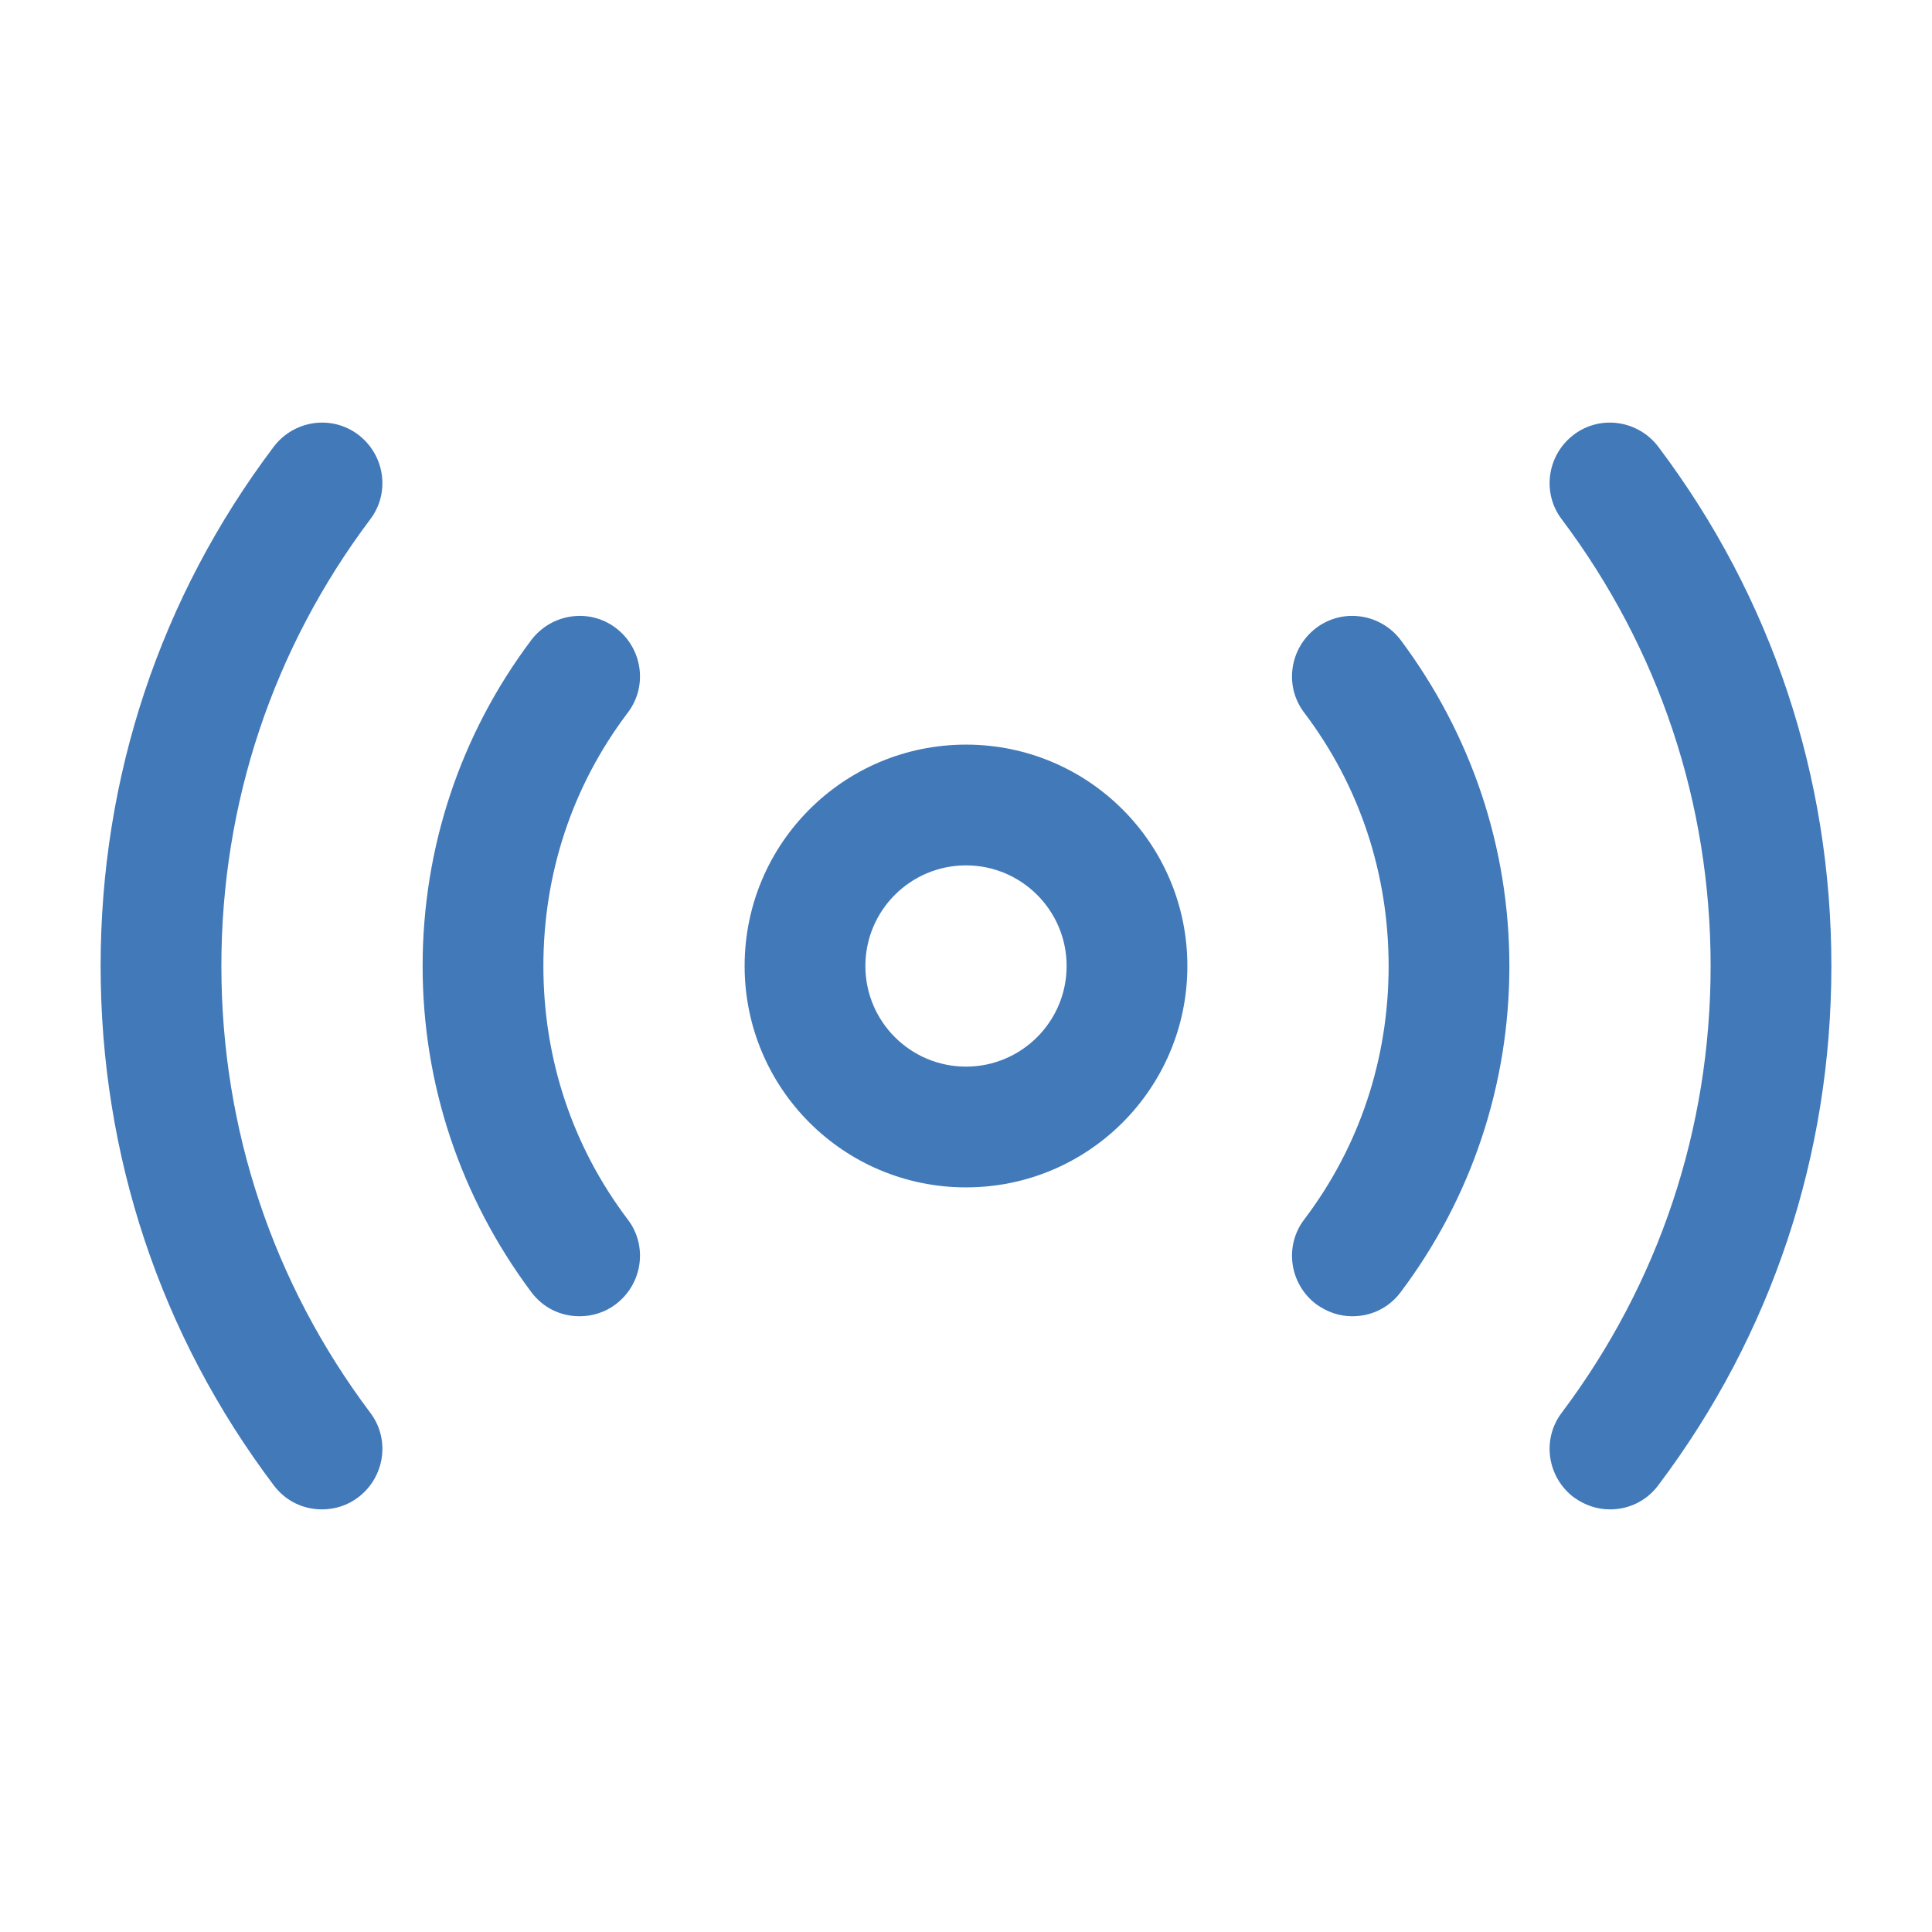
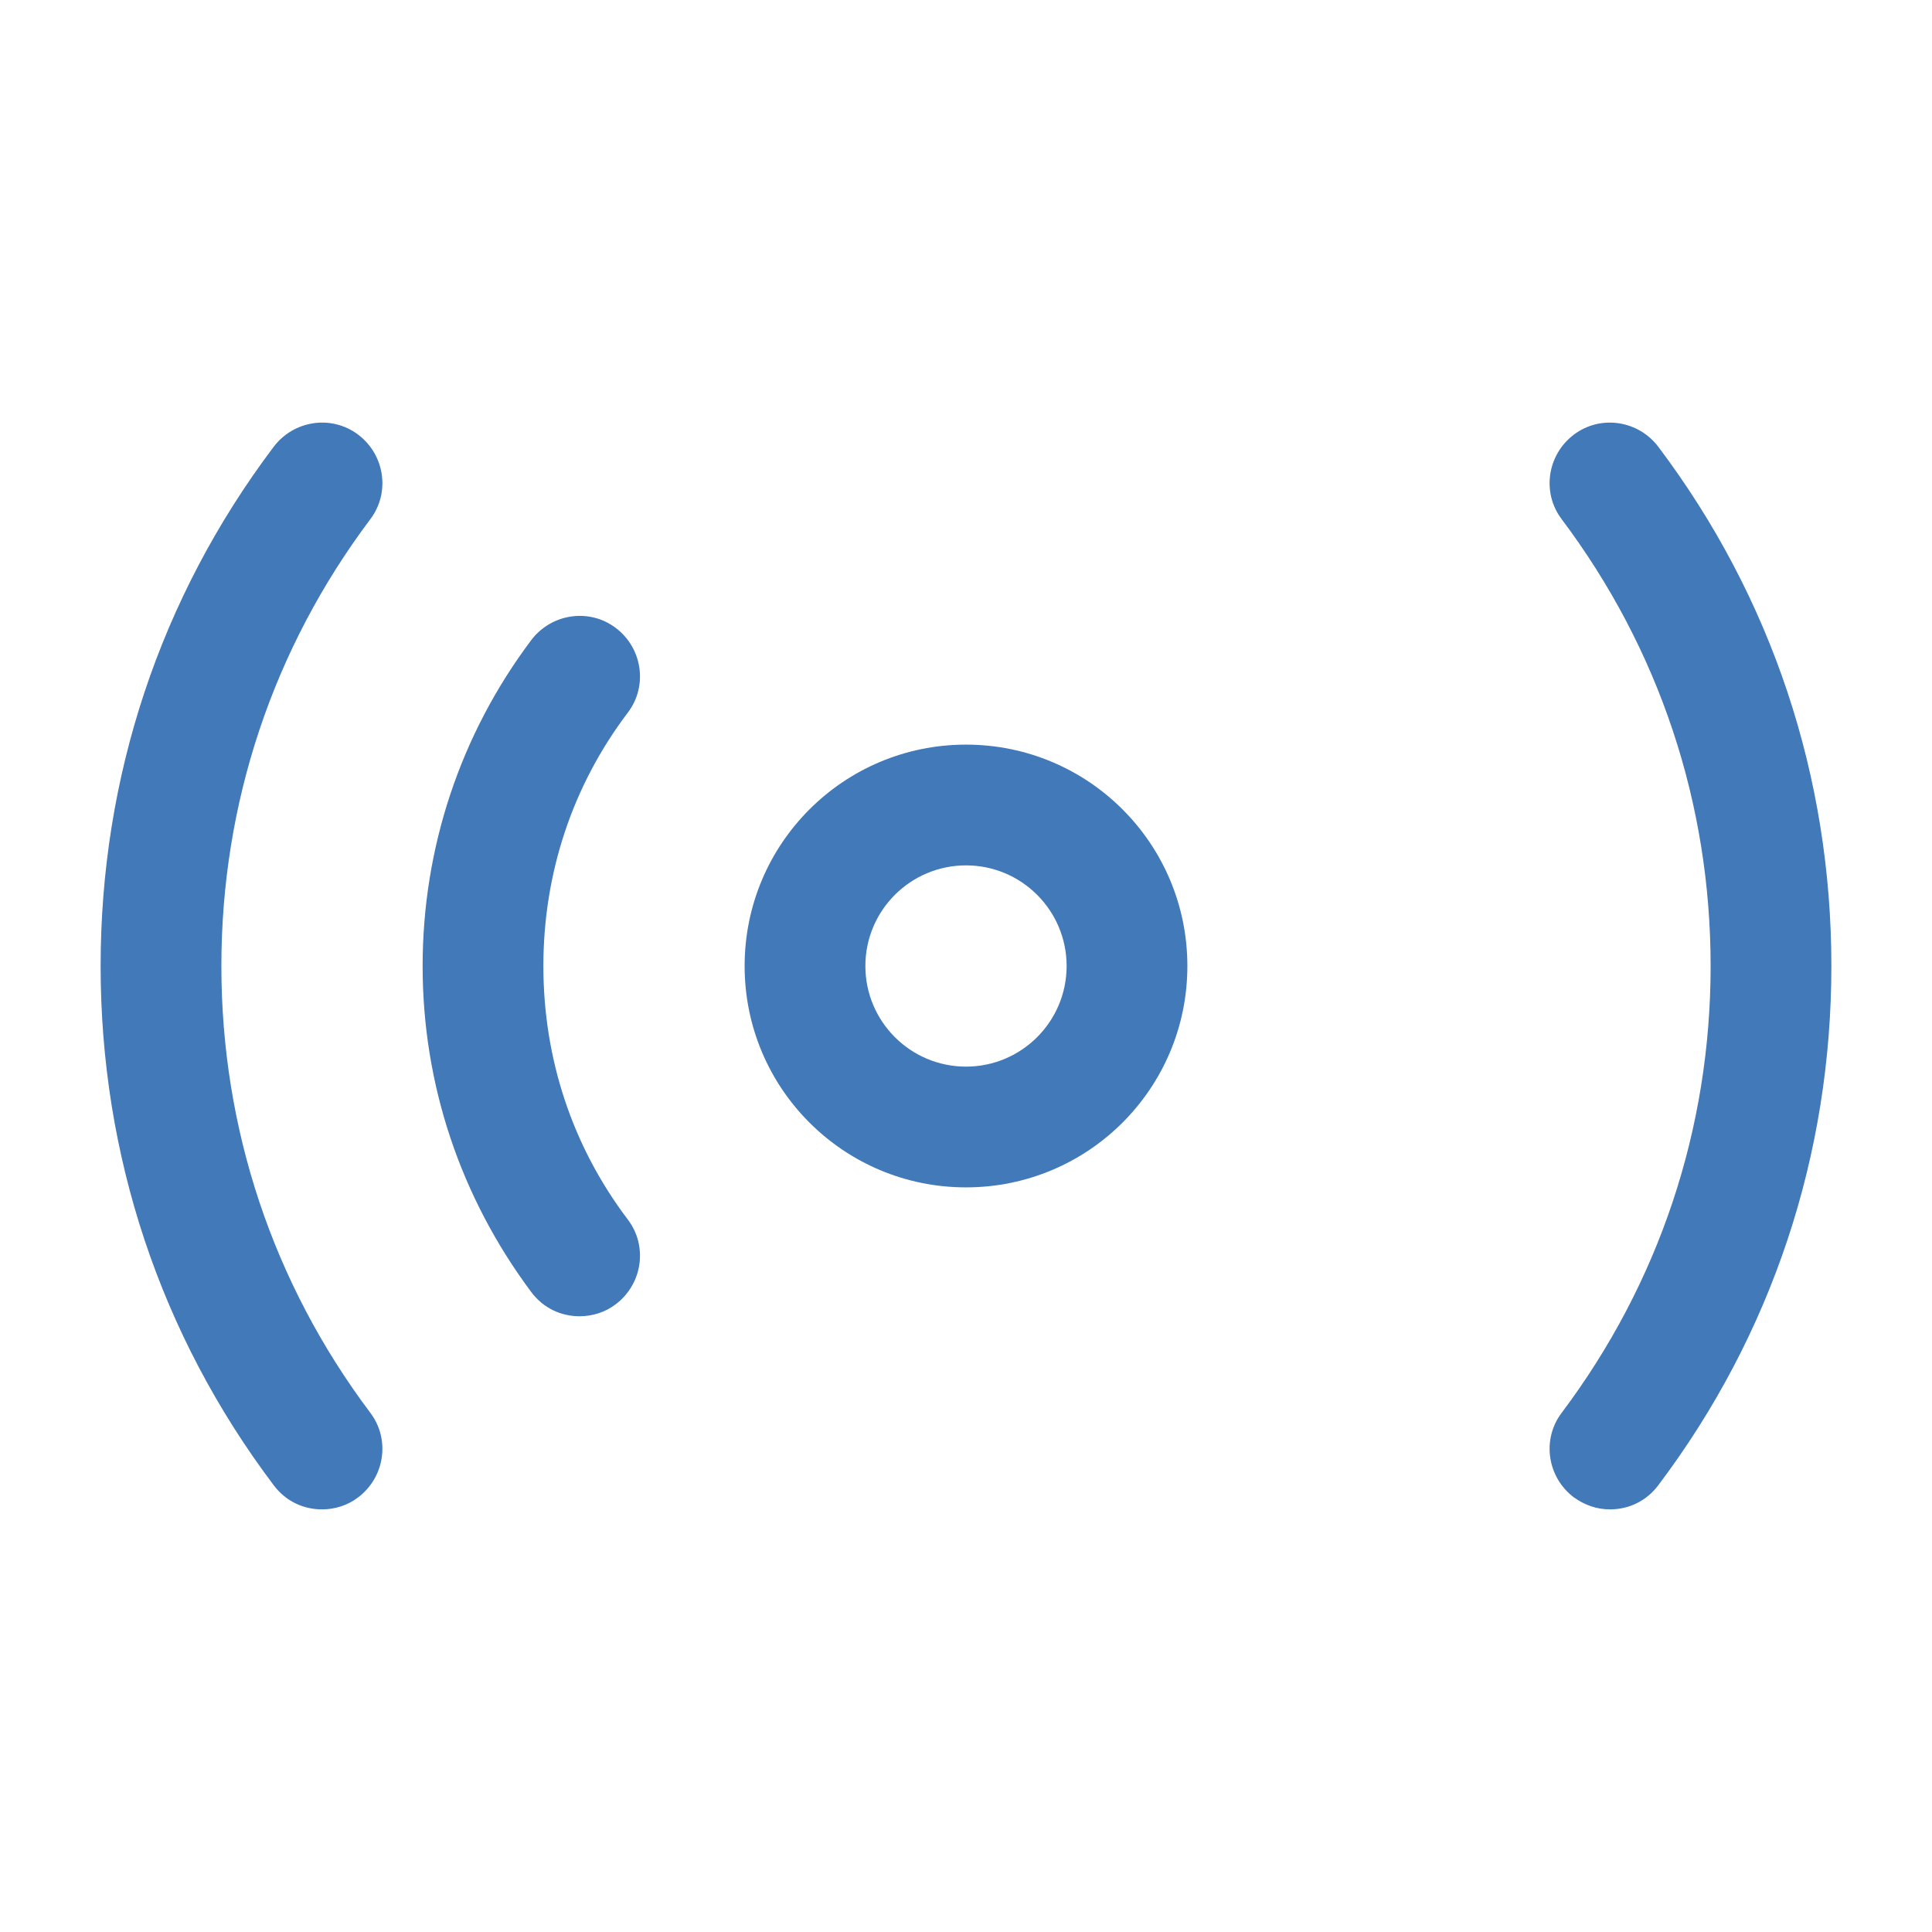
<svg xmlns="http://www.w3.org/2000/svg" width="24" height="24" viewBox="0 0 24 24" fill="none">
  <path d="M12 14.75C10.48 14.75 9.25 13.52 9.25 12C9.25 10.48 10.48 9.25 12 9.25C13.52 9.25 14.75 10.48 14.75 12C14.75 13.52 13.52 14.75 12 14.75ZM12 10.75C11.31 10.75 10.75 11.31 10.75 12C10.75 12.69 11.31 13.25 12 13.25C12.69 13.25 13.25 12.69 13.25 12C13.25 11.31 12.69 10.75 12 10.75Z" fill="#024DA1" fill-opacity="0.75" />
  <path d="M20 18.75C19.84 18.75 19.69 18.7 19.55 18.6C19.22 18.35 19.15 17.88 19.4 17.55C20.61 15.94 21.25 14.02 21.25 12C21.25 9.98 20.61 8.06 19.4 6.45C19.15 6.12 19.22 5.65 19.55 5.4C19.88 5.15 20.35 5.22 20.6 5.55C22.01 7.42 22.75 9.65 22.75 12C22.75 14.35 22.01 16.58 20.6 18.45C20.45 18.65 20.23 18.75 20 18.75Z" fill="#024DA1" fill-opacity="0.75" />
  <path d="M4 18.75C3.77 18.75 3.55 18.65 3.4 18.45C1.99 16.58 1.25 14.35 1.25 12C1.25 9.65 1.99 7.42 3.4 5.55C3.65 5.22 4.12 5.15 4.45 5.4C4.78 5.65 4.85 6.12 4.6 6.45C3.39 8.06 2.75 9.98 2.75 12C2.75 14.02 3.39 15.94 4.6 17.55C4.85 17.88 4.78 18.35 4.45 18.6C4.32 18.7 4.16 18.75 4 18.75Z" fill="#024DA1" fill-opacity="0.75" />
-   <path d="M16.8 16.351C16.64 16.351 16.49 16.301 16.35 16.201C16.02 15.951 15.95 15.481 16.2 15.151C16.89 14.241 17.25 13.151 17.25 12.001C17.25 10.851 16.89 9.761 16.2 8.851C15.95 8.521 16.02 8.051 16.35 7.801C16.68 7.551 17.15 7.621 17.4 7.951C18.28 9.131 18.75 10.531 18.75 12.001C18.75 13.471 18.28 14.881 17.4 16.051C17.25 16.251 17.03 16.351 16.8 16.351Z" fill="#024DA1" fill-opacity="0.75" />
  <path d="M7.2 16.351C6.97 16.351 6.75 16.251 6.6 16.051C5.72 14.871 5.25 13.471 5.25 12.001C5.25 10.531 5.72 9.121 6.6 7.951C6.85 7.621 7.32 7.551 7.65 7.801C7.98 8.051 8.05 8.521 7.8 8.851C7.11 9.761 6.75 10.851 6.75 12.001C6.75 13.151 7.11 14.241 7.8 15.151C8.05 15.481 7.98 15.951 7.65 16.201C7.52 16.301 7.36 16.351 7.2 16.351Z" fill="#024DA1" fill-opacity="0.75" />
</svg>